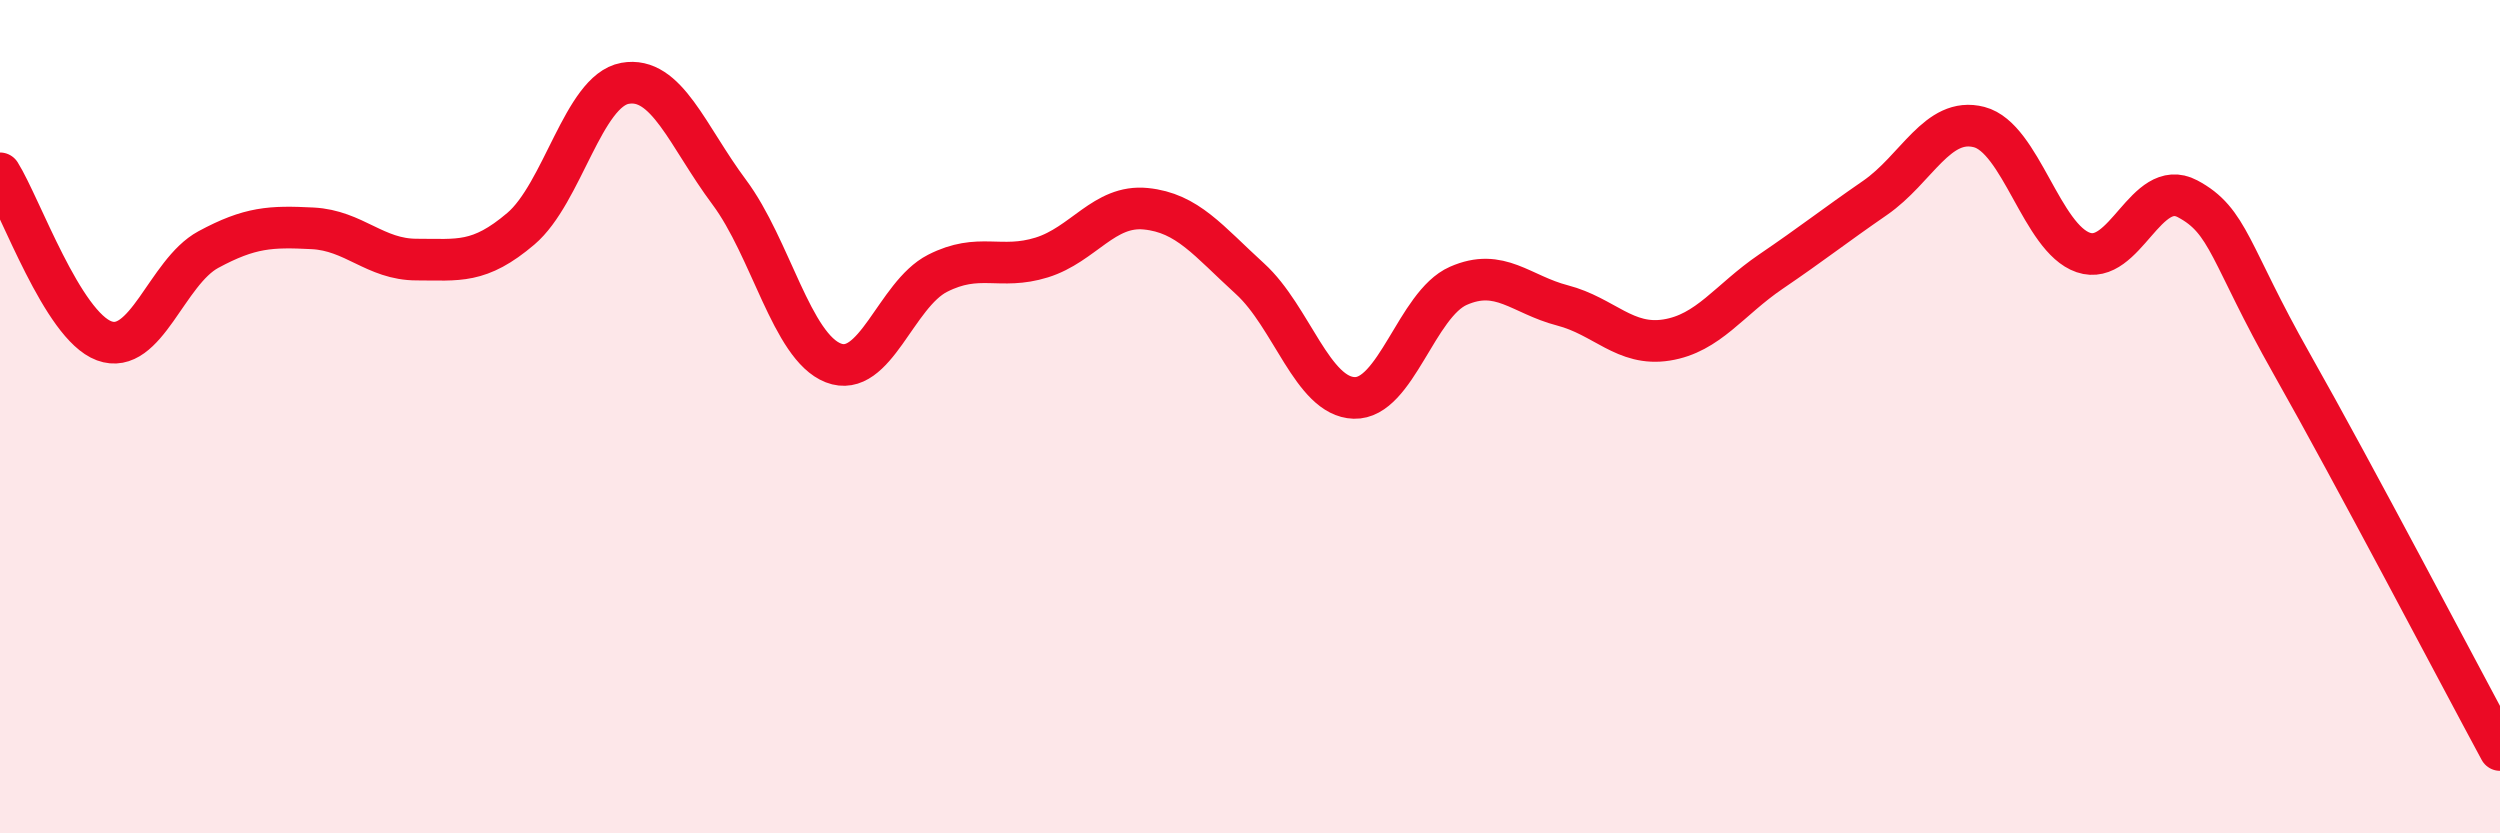
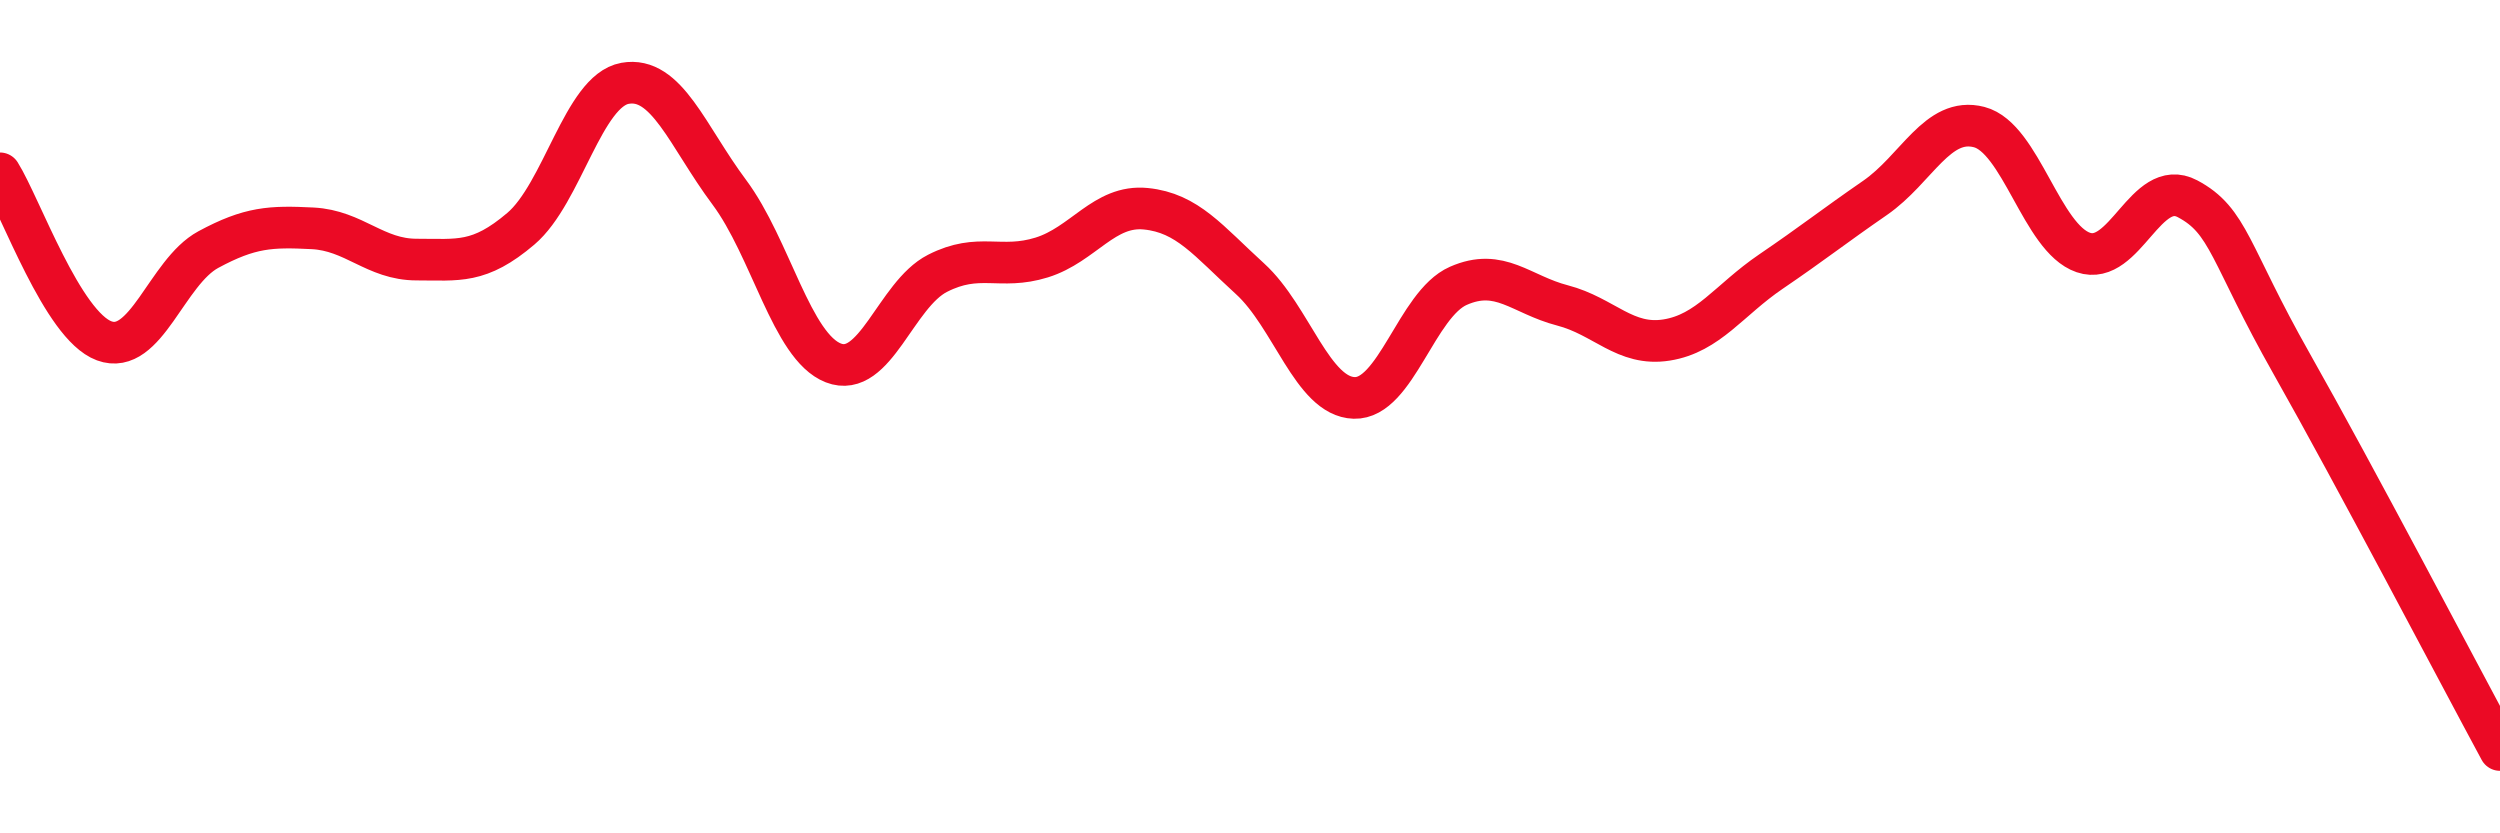
<svg xmlns="http://www.w3.org/2000/svg" width="60" height="20" viewBox="0 0 60 20">
-   <path d="M 0,4.16 C 0.5,4.96 1.5,7.81 2.5,8.18 C 3.5,8.55 4,6.53 5,5.99 C 6,5.45 6.5,5.43 7.5,5.48 C 8.5,5.53 9,6.23 10,6.23 C 11,6.23 11.5,6.34 12.5,5.49 C 13.5,4.64 14,2.18 15,2 C 16,1.82 16.5,3.27 17.5,4.61 C 18.5,5.95 19,8.32 20,8.71 C 21,9.1 21.5,7.07 22.5,6.56 C 23.5,6.05 24,6.49 25,6.18 C 26,5.87 26.5,4.91 27.5,5.01 C 28.5,5.11 29,5.78 30,6.69 C 31,7.6 31.5,9.52 32.5,9.55 C 33.5,9.58 34,7.3 35,6.86 C 36,6.42 36.5,7.07 37.5,7.33 C 38.5,7.59 39,8.32 40,8.16 C 41,8 41.5,7.2 42.5,6.52 C 43.5,5.84 44,5.44 45,4.75 C 46,4.06 46.5,2.79 47.5,3.05 C 48.5,3.31 49,5.72 50,6.06 C 51,6.4 51.5,4.24 52.5,4.77 C 53.5,5.3 53.5,6.08 55,8.73 C 56.5,11.38 59,16.15 60,18L60 20L0 20Z" fill="#EB0A25" opacity="0.1" stroke-linecap="round" stroke-linejoin="round" />
  <path d="M 0,4.16 C 0.5,4.96 1.5,7.81 2.5,8.18 C 3.5,8.55 4,6.53 5,5.99 C 6,5.45 6.5,5.43 7.5,5.48 C 8.5,5.53 9,6.23 10,6.23 C 11,6.23 11.5,6.34 12.5,5.49 C 13.5,4.64 14,2.18 15,2 C 16,1.82 16.5,3.27 17.5,4.61 C 18.5,5.95 19,8.32 20,8.71 C 21,9.1 21.5,7.07 22.5,6.56 C 23.5,6.05 24,6.49 25,6.18 C 26,5.87 26.5,4.91 27.5,5.01 C 28.5,5.11 29,5.78 30,6.69 C 31,7.6 31.5,9.52 32.5,9.55 C 33.5,9.58 34,7.3 35,6.86 C 36,6.42 36.5,7.07 37.5,7.33 C 38.5,7.59 39,8.32 40,8.16 C 41,8 41.5,7.2 42.5,6.52 C 43.5,5.84 44,5.44 45,4.75 C 46,4.06 46.5,2.79 47.5,3.05 C 48.5,3.31 49,5.72 50,6.06 C 51,6.4 51.5,4.24 52.5,4.77 C 53.5,5.3 53.5,6.08 55,8.73 C 56.5,11.38 59,16.15 60,18" stroke="#EB0A25" stroke-width="1" fill="none" stroke-linecap="round" stroke-linejoin="round" />
</svg>